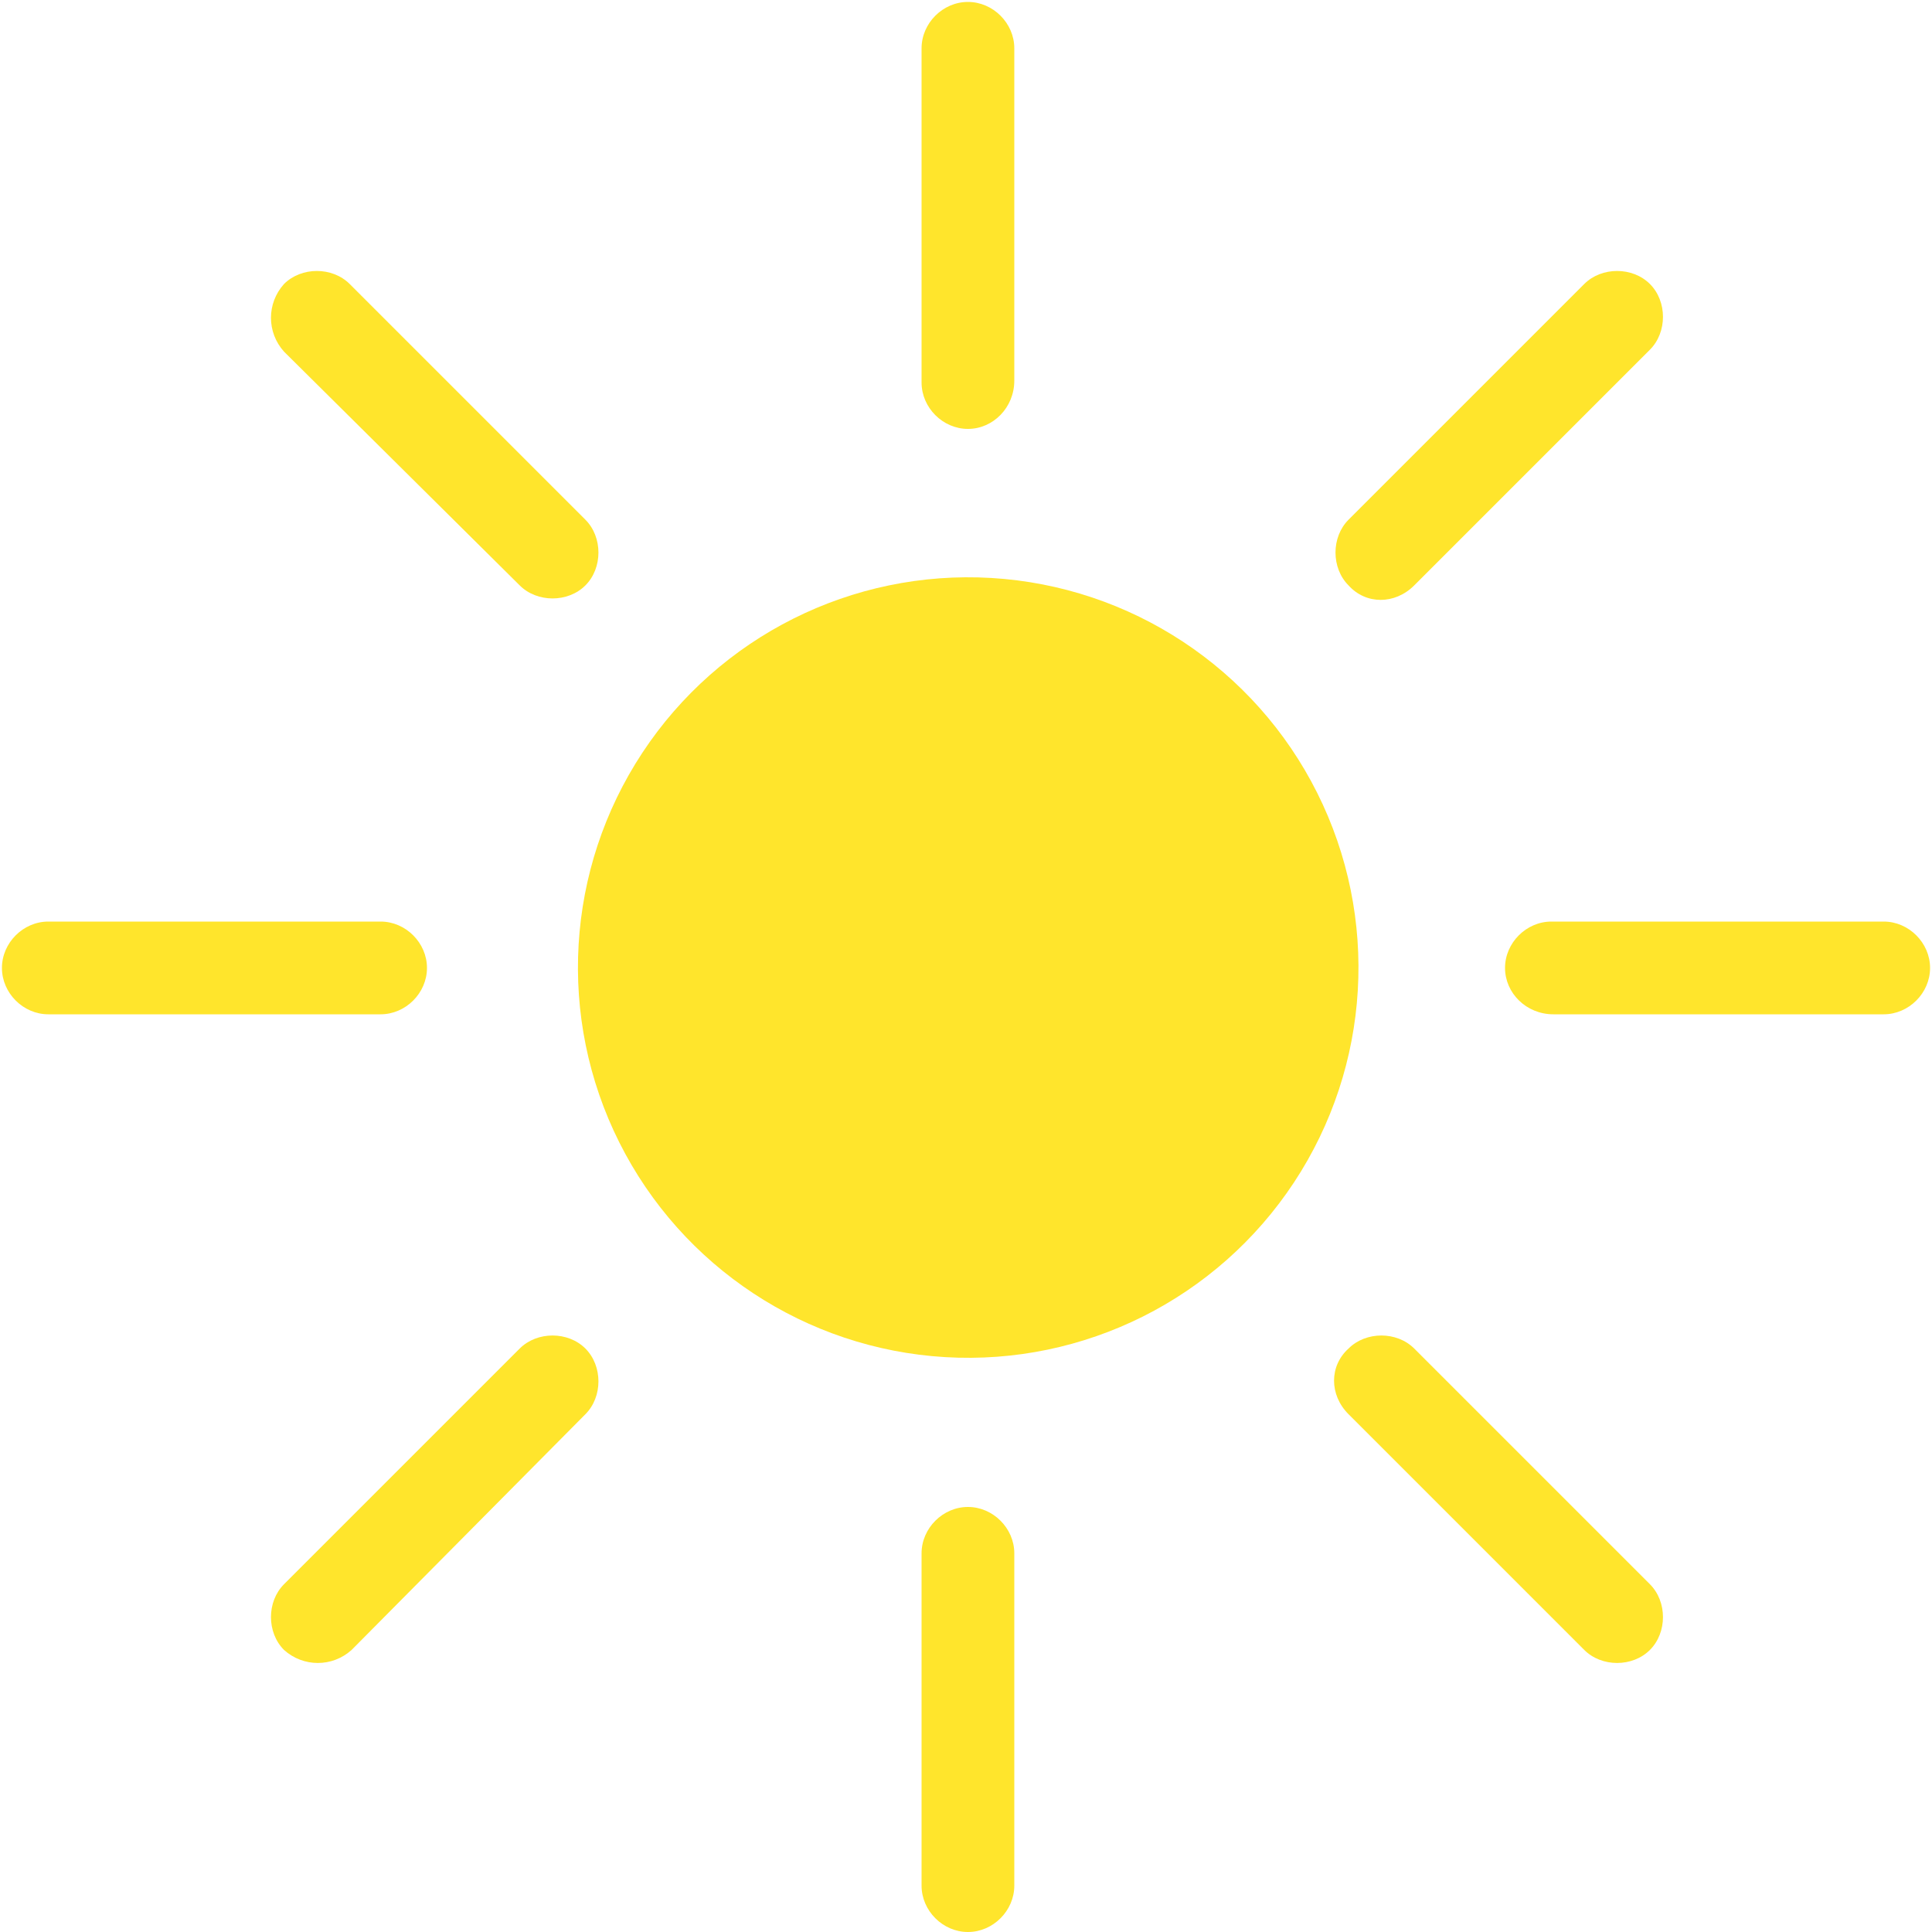
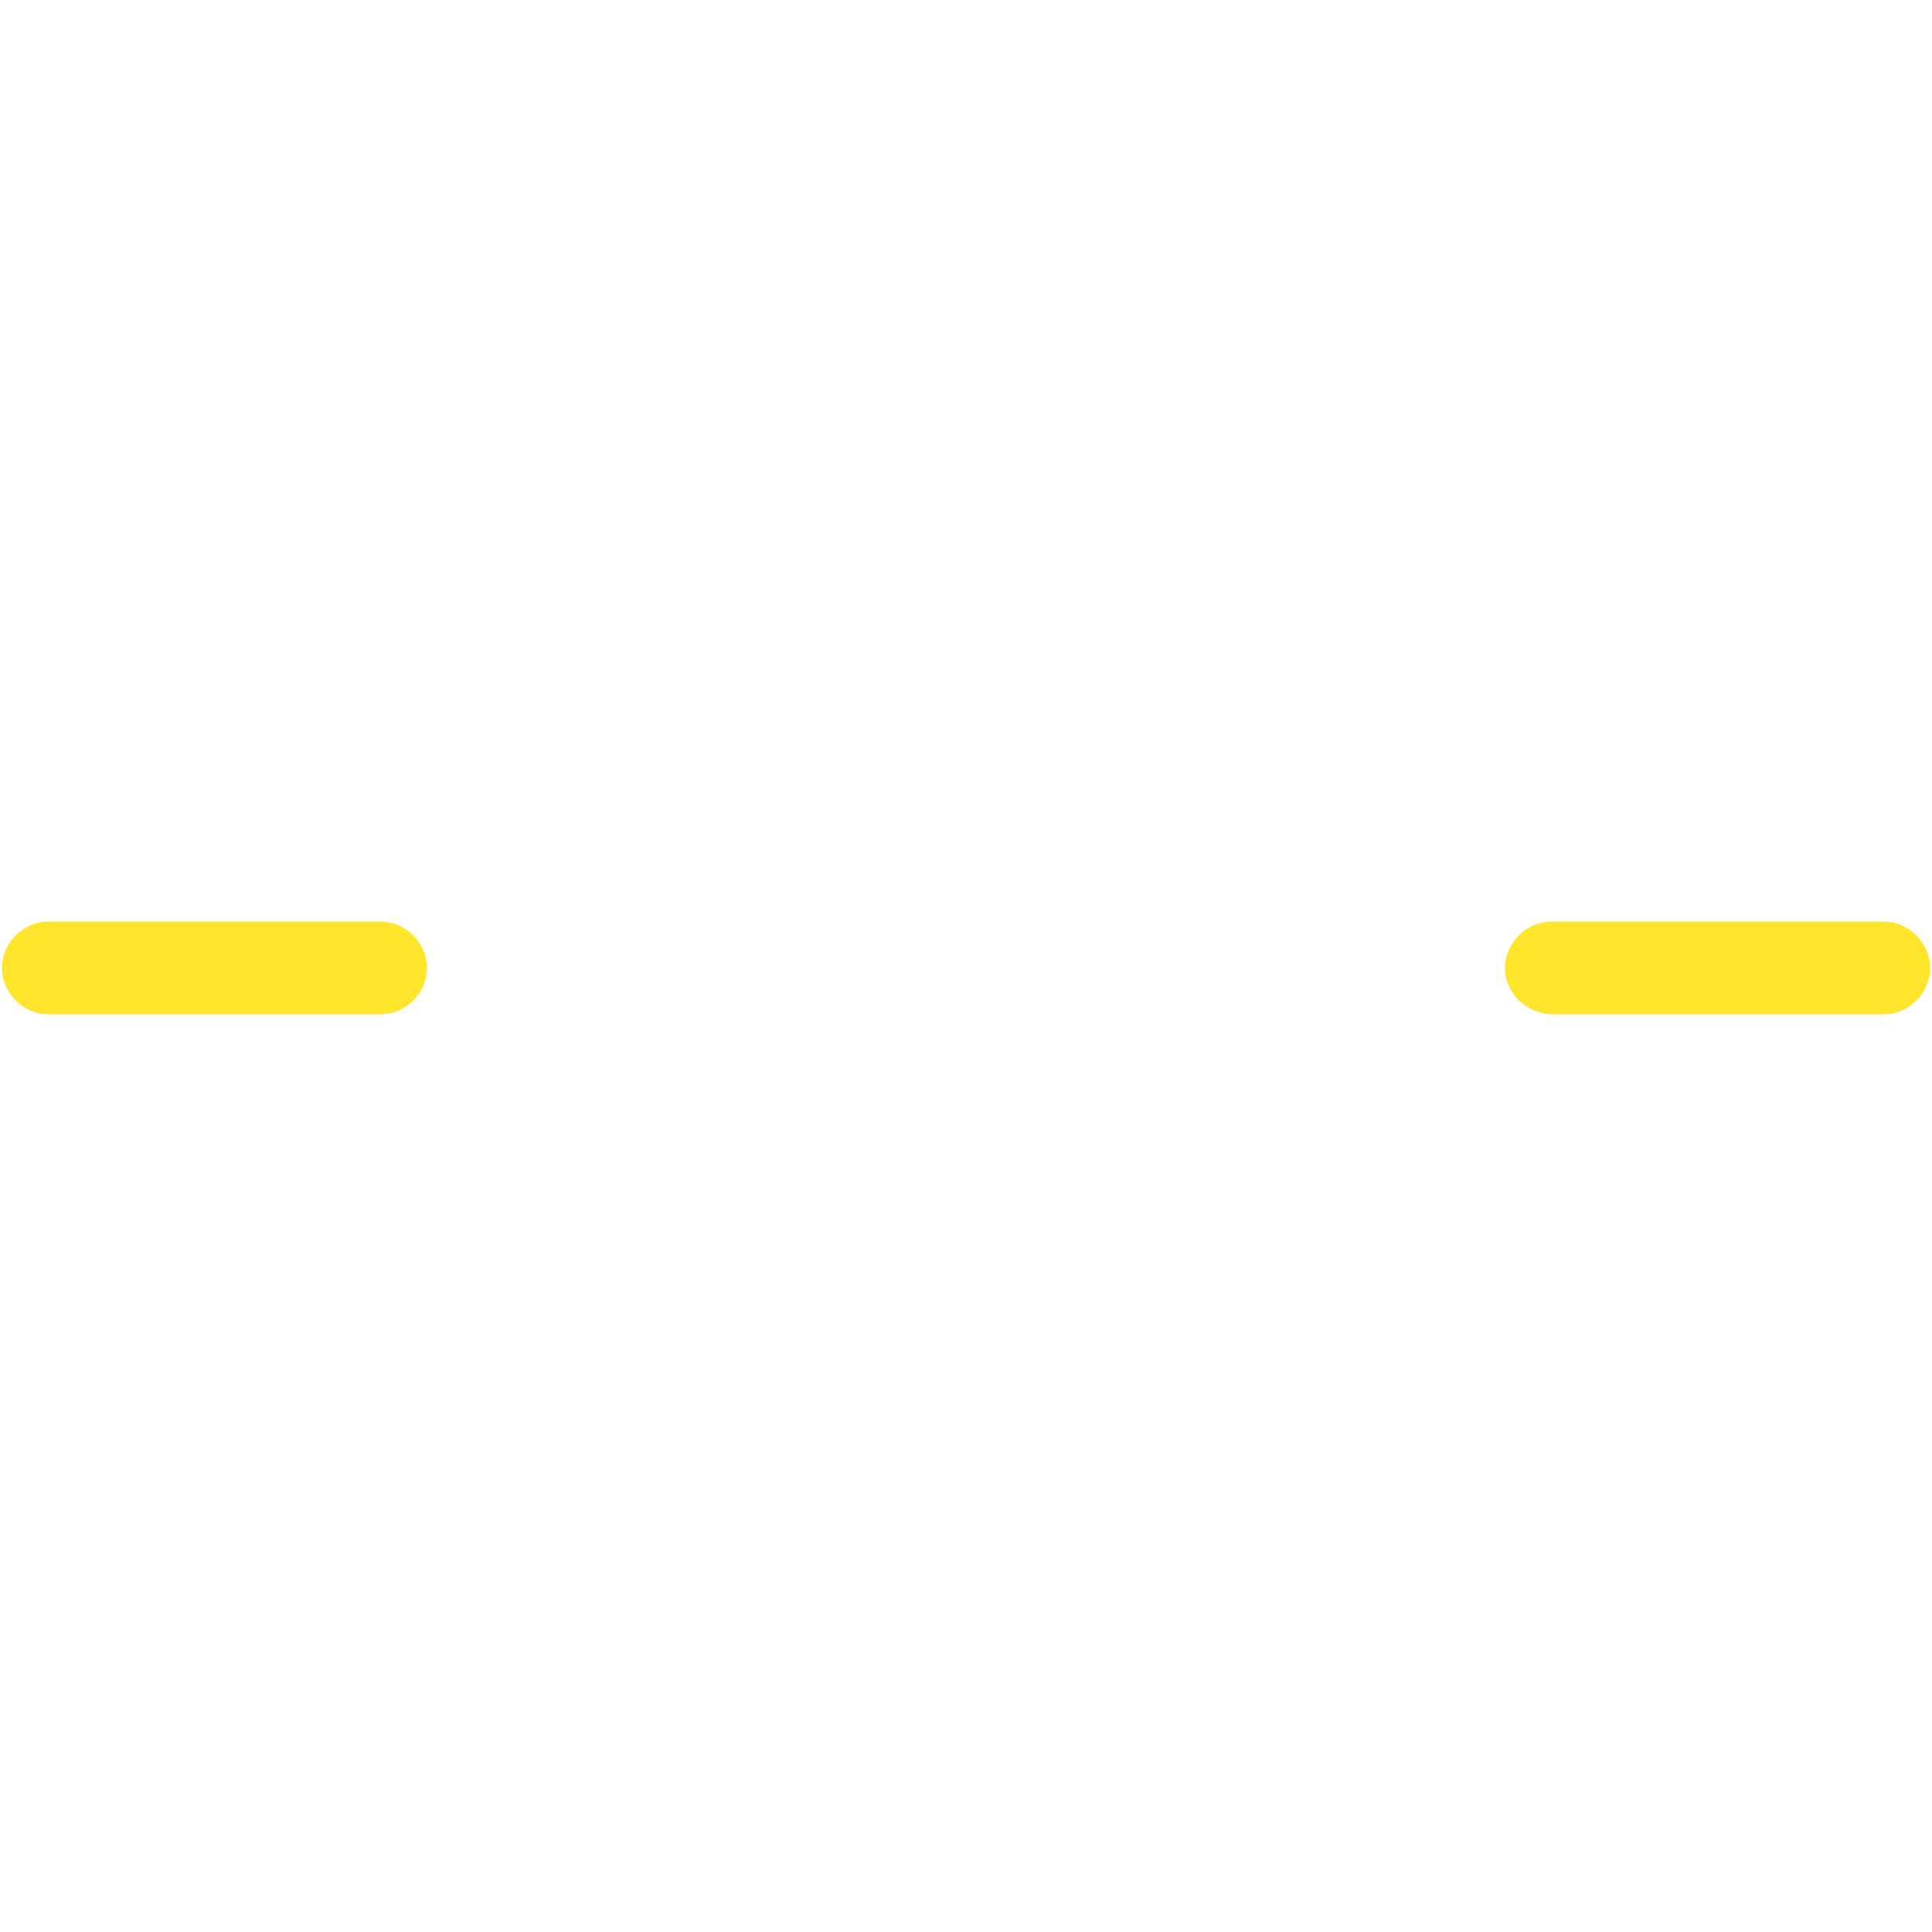
<svg xmlns="http://www.w3.org/2000/svg" version="1.1" id="Layer_1" x="0" y="0" viewBox="0 0 100 100" xml:space="preserve">
  <style>.st0{fill:#ffe52c}</style>
-   <circle transform="rotate(-26.607 50.065 50.06)" class="st0" cx="50.1" cy="50.1" r="20.2" />
-   <path class="st0" d="M50.1 22.2c-1.3 0-2.4-1.1-2.4-2.4V2.5c0-1.3 1.1-2.4 2.4-2.4 1.3 0 2.4 1.1 2.4 2.4v17.2c0 1.4-1.1 2.5-2.4 2.5zM50.1 100c-1.3 0-2.4-1.1-2.4-2.4V80.4c0-1.3 1.1-2.4 2.4-2.4 1.3 0 2.4 1.1 2.4 2.4v17.2c0 1.3-1.1 2.4-2.4 2.4zM69.8 30.3c-.9-.9-.9-2.5 0-3.4L82 14.7c.9-.9 2.5-.9 3.4 0 .9.9.9 2.5 0 3.4L73.2 30.3c-1 1-2.5 1-3.4 0zM14.7 85.4c-.9-.9-.9-2.5 0-3.4l12.2-12.2c.9-.9 2.5-.9 3.4 0 .9.9.9 2.5 0 3.4L18.2 85.4c-1 .9-2.5.9-3.5 0z" />
  <g>
    <path class="st0" d="M77.9 50.1c0-1.3 1.1-2.4 2.4-2.4h17.2c1.3 0 2.4 1.1 2.4 2.4 0 1.3-1.1 2.4-2.4 2.4H80.4c-1.4 0-2.5-1.1-2.5-2.4zM.1 50.1c0-1.3 1.1-2.4 2.4-2.4h17.2c1.3 0 2.4 1.1 2.4 2.4 0 1.3-1.1 2.4-2.4 2.4H2.5c-1.3 0-2.4-1.1-2.4-2.4z" />
  </g>
  <g>
-     <path class="st0" d="M69.8 69.8c.9-.9 2.5-.9 3.4 0L85.4 82c.9.9.9 2.5 0 3.4-.9.9-2.5.9-3.4 0L69.8 73.2c-1-1-1-2.5 0-3.4zM14.7 14.7c.9-.9 2.5-.9 3.4 0l12.2 12.2c.9.9.9 2.5 0 3.4-.9.9-2.5.9-3.4 0L14.7 18.2c-.9-1-.9-2.5 0-3.5z" />
-   </g>
+     </g>
</svg>